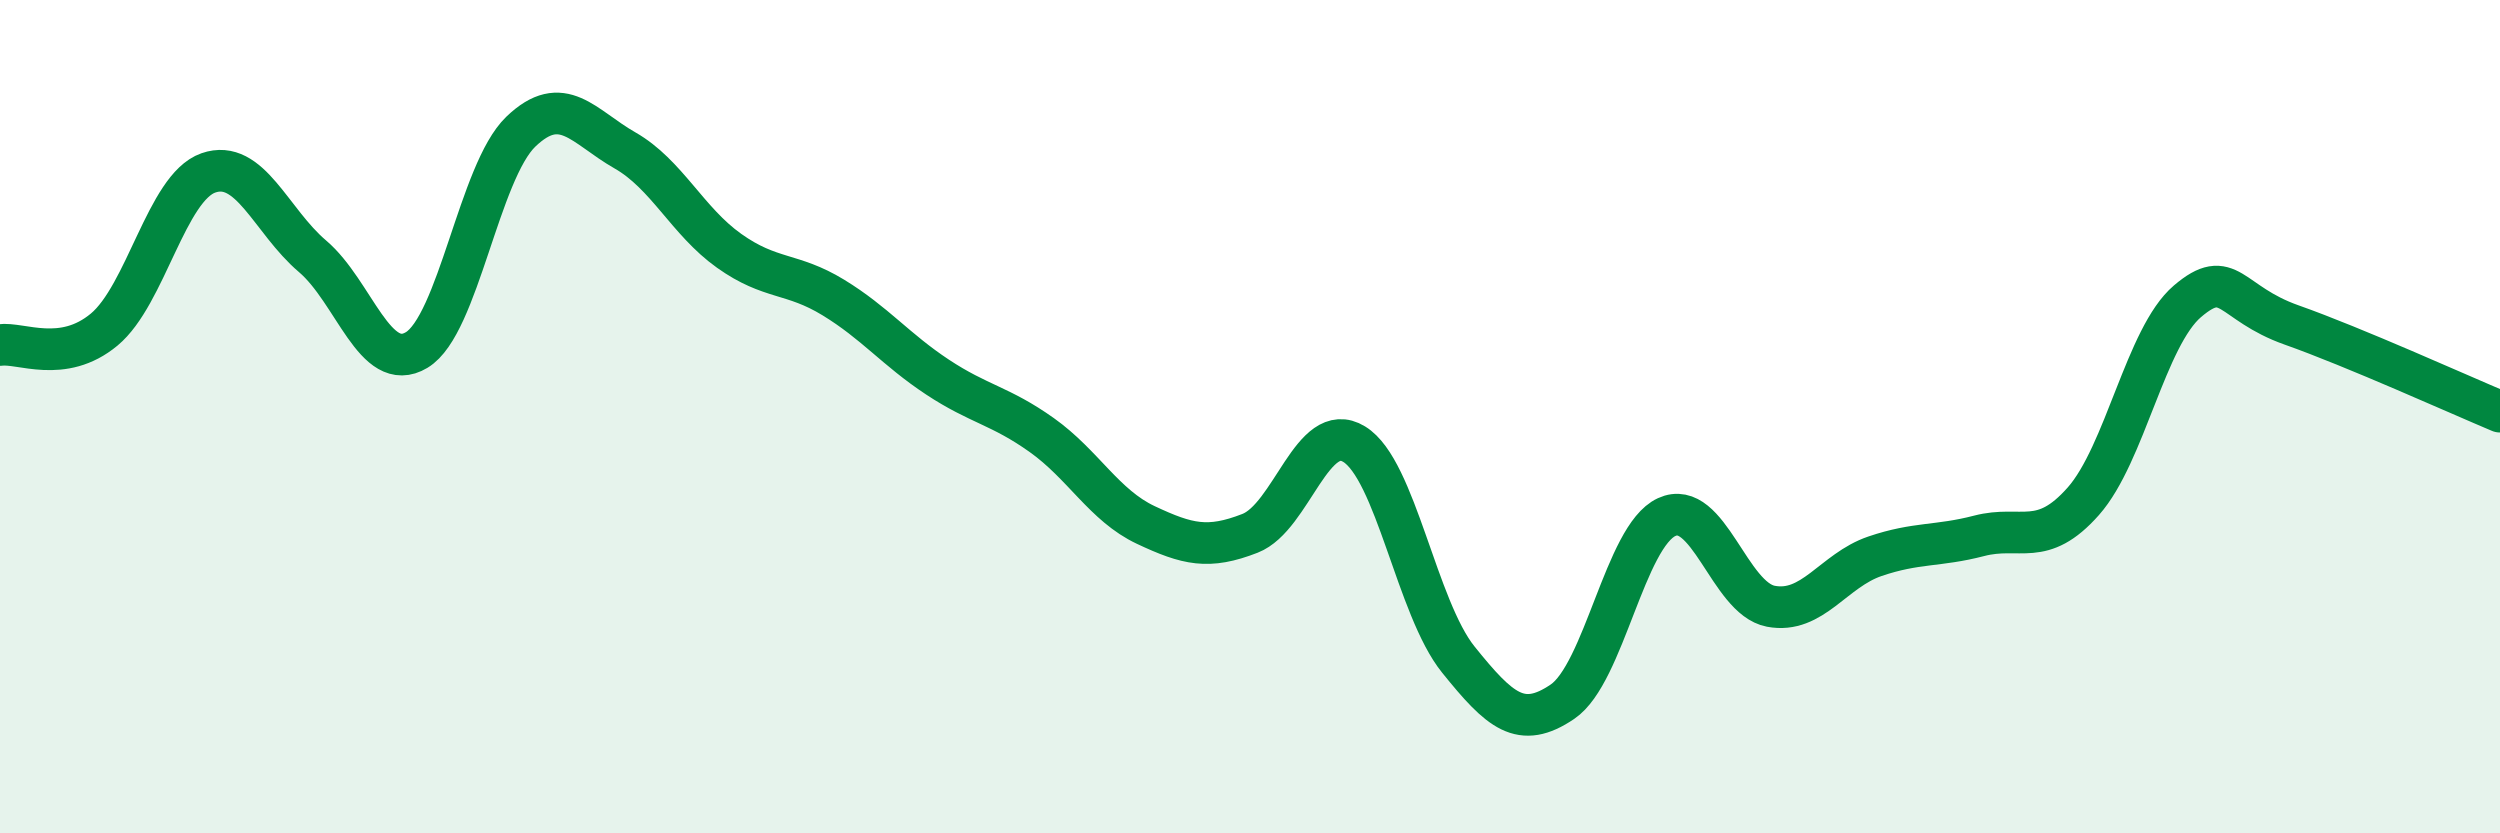
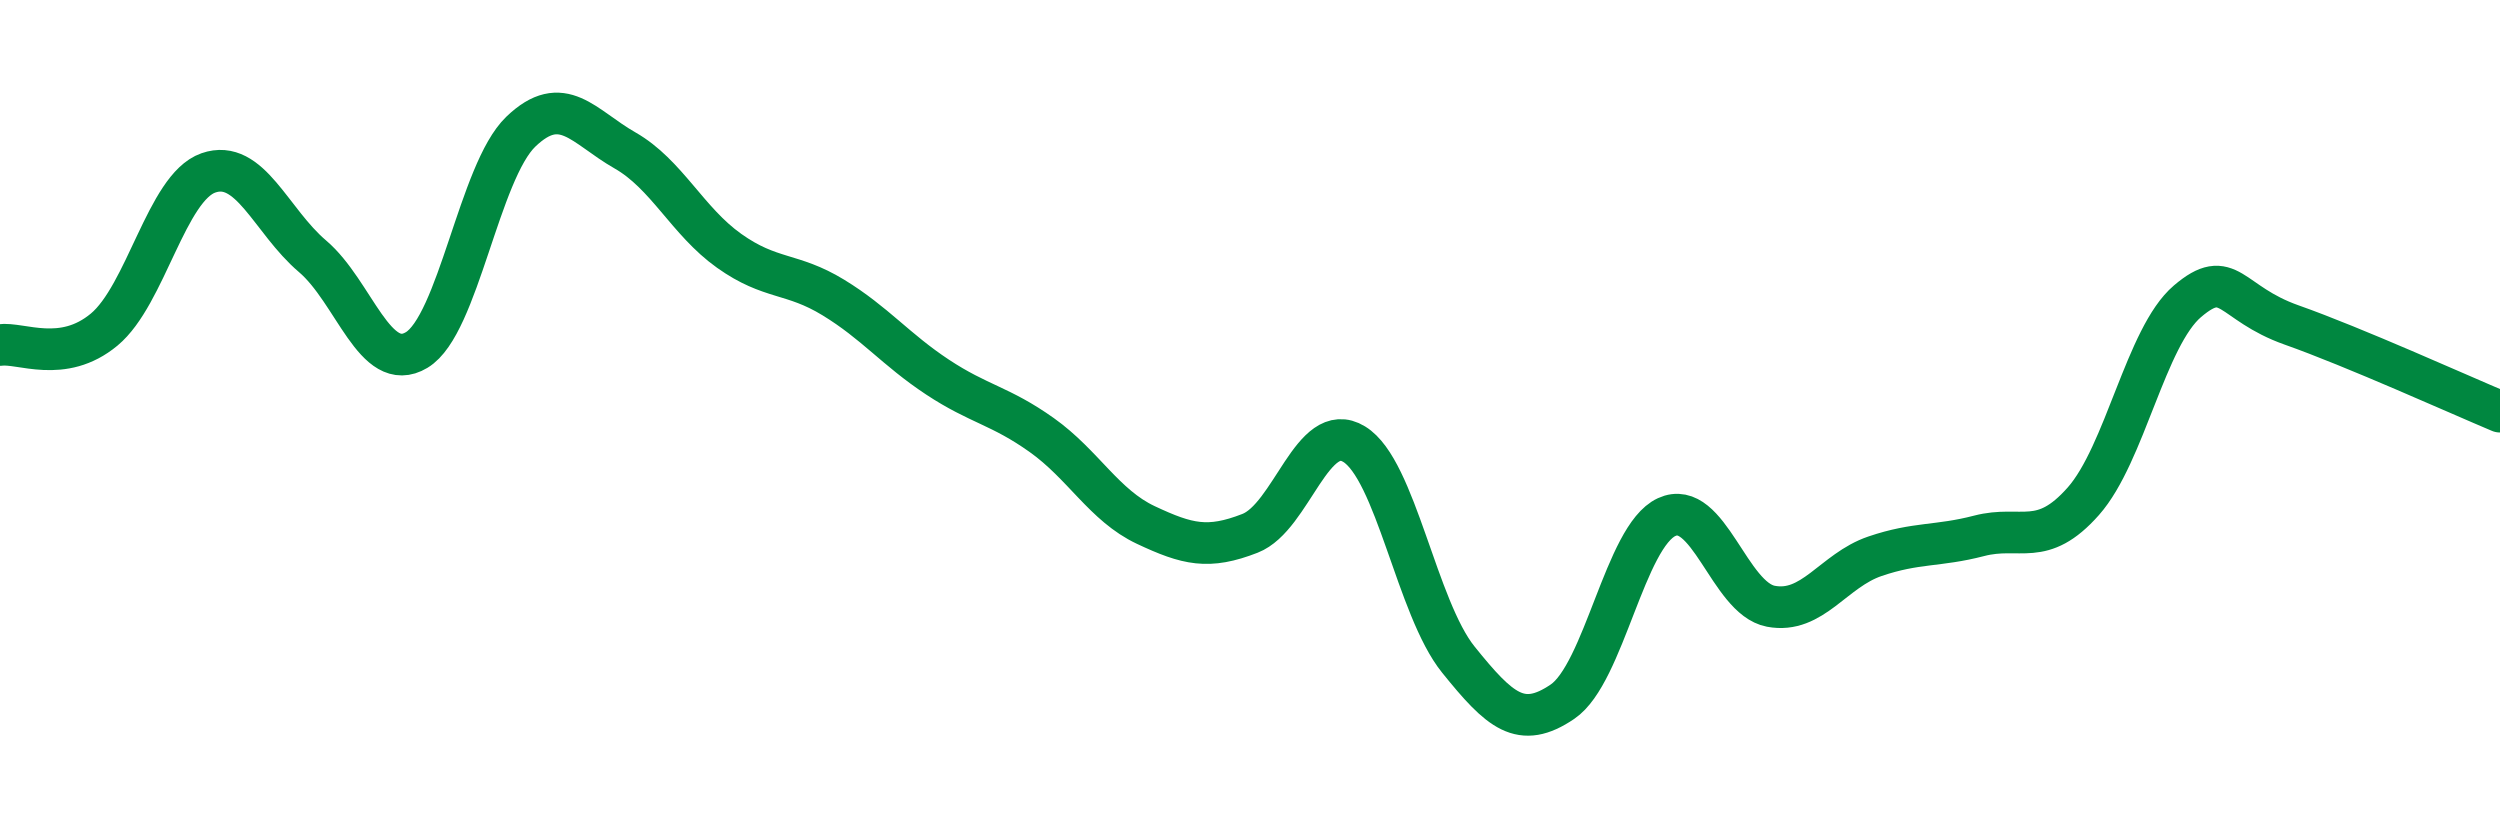
<svg xmlns="http://www.w3.org/2000/svg" width="60" height="20" viewBox="0 0 60 20">
-   <path d="M 0,8.28 C 0.5,8.21 1.5,8.74 2.5,7.91 C 3.5,7.08 4,4.5 5,4.15 C 6,3.8 6.5,5.3 7.5,6.15 C 8.5,7 9,9 10,8.4 C 11,7.8 11.5,4.12 12.5,3.16 C 13.5,2.2 14,3.04 15,3.61 C 16,4.18 16.5,5.31 17.5,6.02 C 18.5,6.73 19,6.53 20,7.14 C 21,7.75 21.5,8.39 22.5,9.05 C 23.5,9.71 24,9.73 25,10.44 C 26,11.15 26.5,12.13 27.5,12.6 C 28.5,13.07 29,13.19 30,12.8 C 31,12.41 31.5,10.05 32.5,10.66 C 33.5,11.27 34,14.59 35,15.83 C 36,17.07 36.5,17.52 37.5,16.84 C 38.5,16.16 39,12.87 40,12.41 C 41,11.95 41.5,14.36 42.5,14.55 C 43.5,14.74 44,13.69 45,13.35 C 46,13.01 46.5,13.12 47.5,12.86 C 48.5,12.6 49,13.16 50,12.03 C 51,10.9 51.5,8.08 52.5,7.23 C 53.5,6.38 53.5,7.27 55,7.8 C 56.5,8.33 59,9.46 60,9.88L60 20L0 20Z" fill="#008740" opacity="0.1" stroke-linecap="round" stroke-linejoin="round" />
  <path d="M 0,8.28 C 0.5,8.21 1.5,8.74 2.5,7.91 C 3.5,7.08 4,4.5 5,4.15 C 6,3.8 6.5,5.3 7.5,6.15 C 8.5,7 9,9 10,8.4 C 11,7.8 11.5,4.12 12.5,3.16 C 13.5,2.2 14,3.04 15,3.61 C 16,4.18 16.5,5.31 17.5,6.02 C 18.5,6.73 19,6.53 20,7.14 C 21,7.75 21.5,8.39 22.5,9.05 C 23.5,9.71 24,9.73 25,10.44 C 26,11.15 26.5,12.13 27.5,12.6 C 28.5,13.07 29,13.19 30,12.8 C 31,12.41 31.5,10.05 32.5,10.66 C 33.5,11.27 34,14.59 35,15.83 C 36,17.07 36.5,17.52 37.5,16.84 C 38.5,16.16 39,12.87 40,12.41 C 41,11.95 41.5,14.36 42.5,14.55 C 43.5,14.74 44,13.69 45,13.35 C 46,13.01 46.5,13.12 47.5,12.86 C 48.5,12.6 49,13.16 50,12.03 C 51,10.9 51.5,8.08 52.5,7.23 C 53.5,6.38 53.5,7.27 55,7.8 C 56.5,8.33 59,9.46 60,9.88" stroke="#008740" stroke-width="1" fill="none" stroke-linecap="round" stroke-linejoin="round" />
</svg>